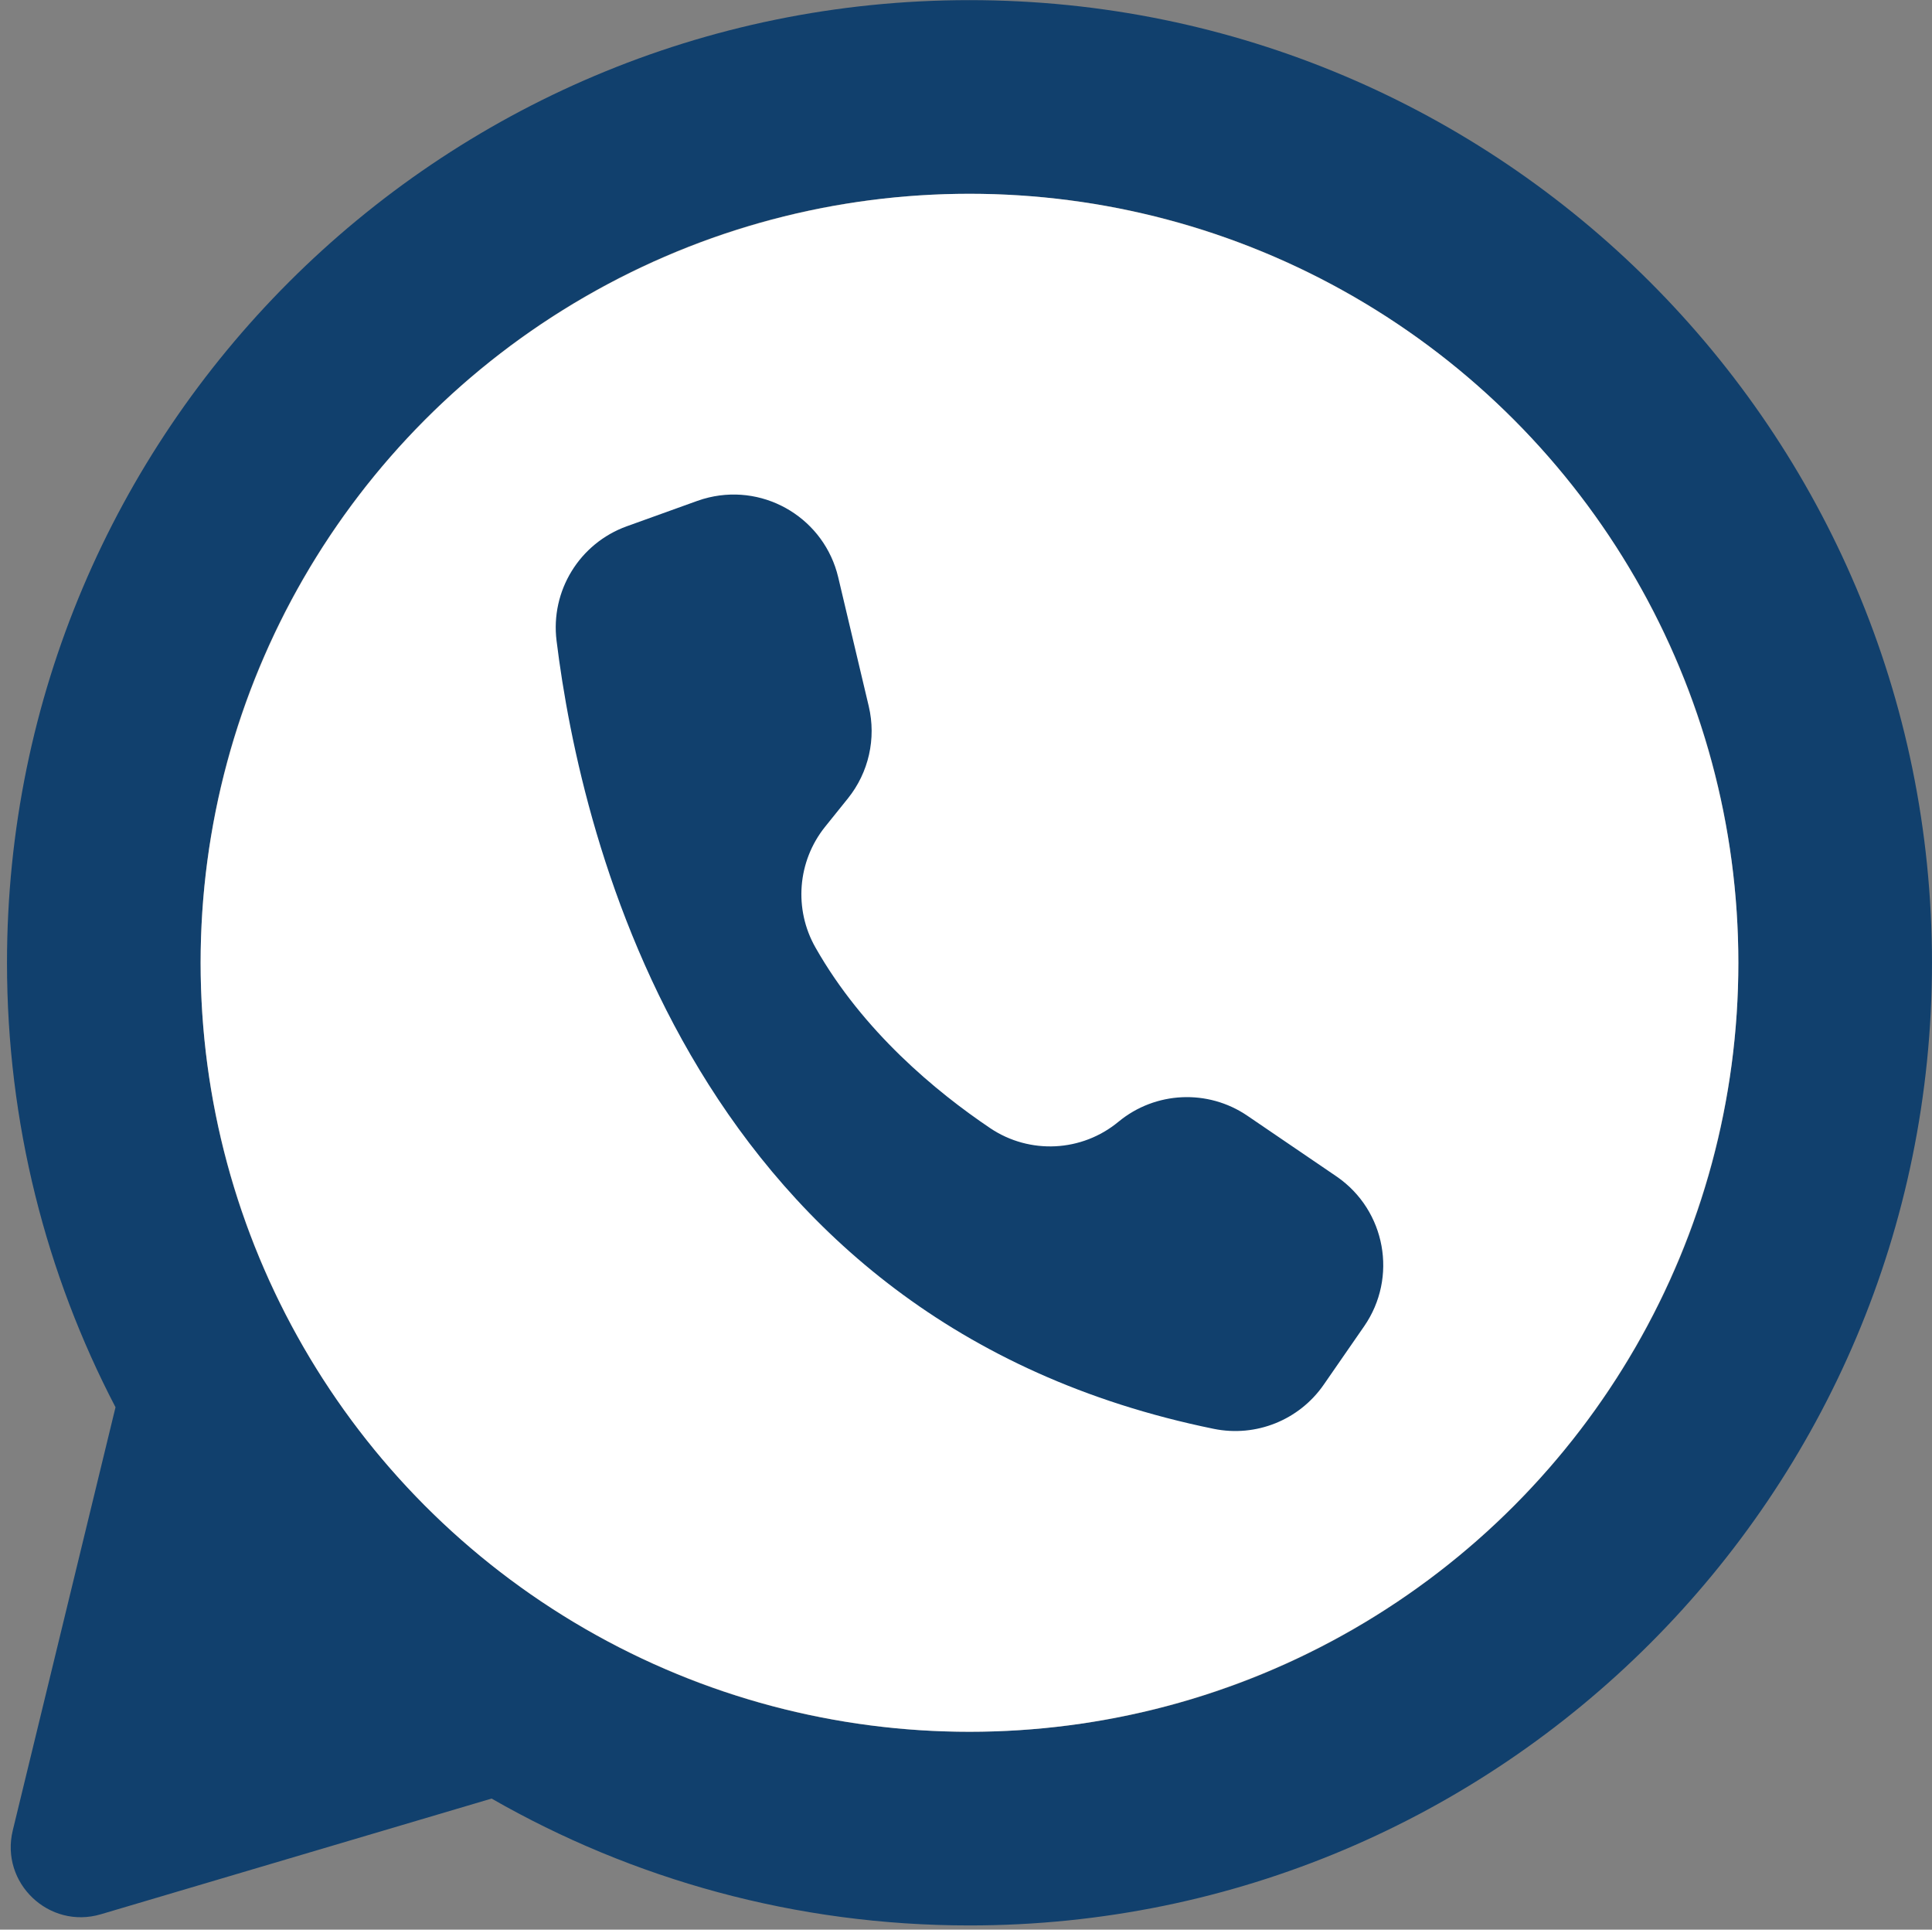
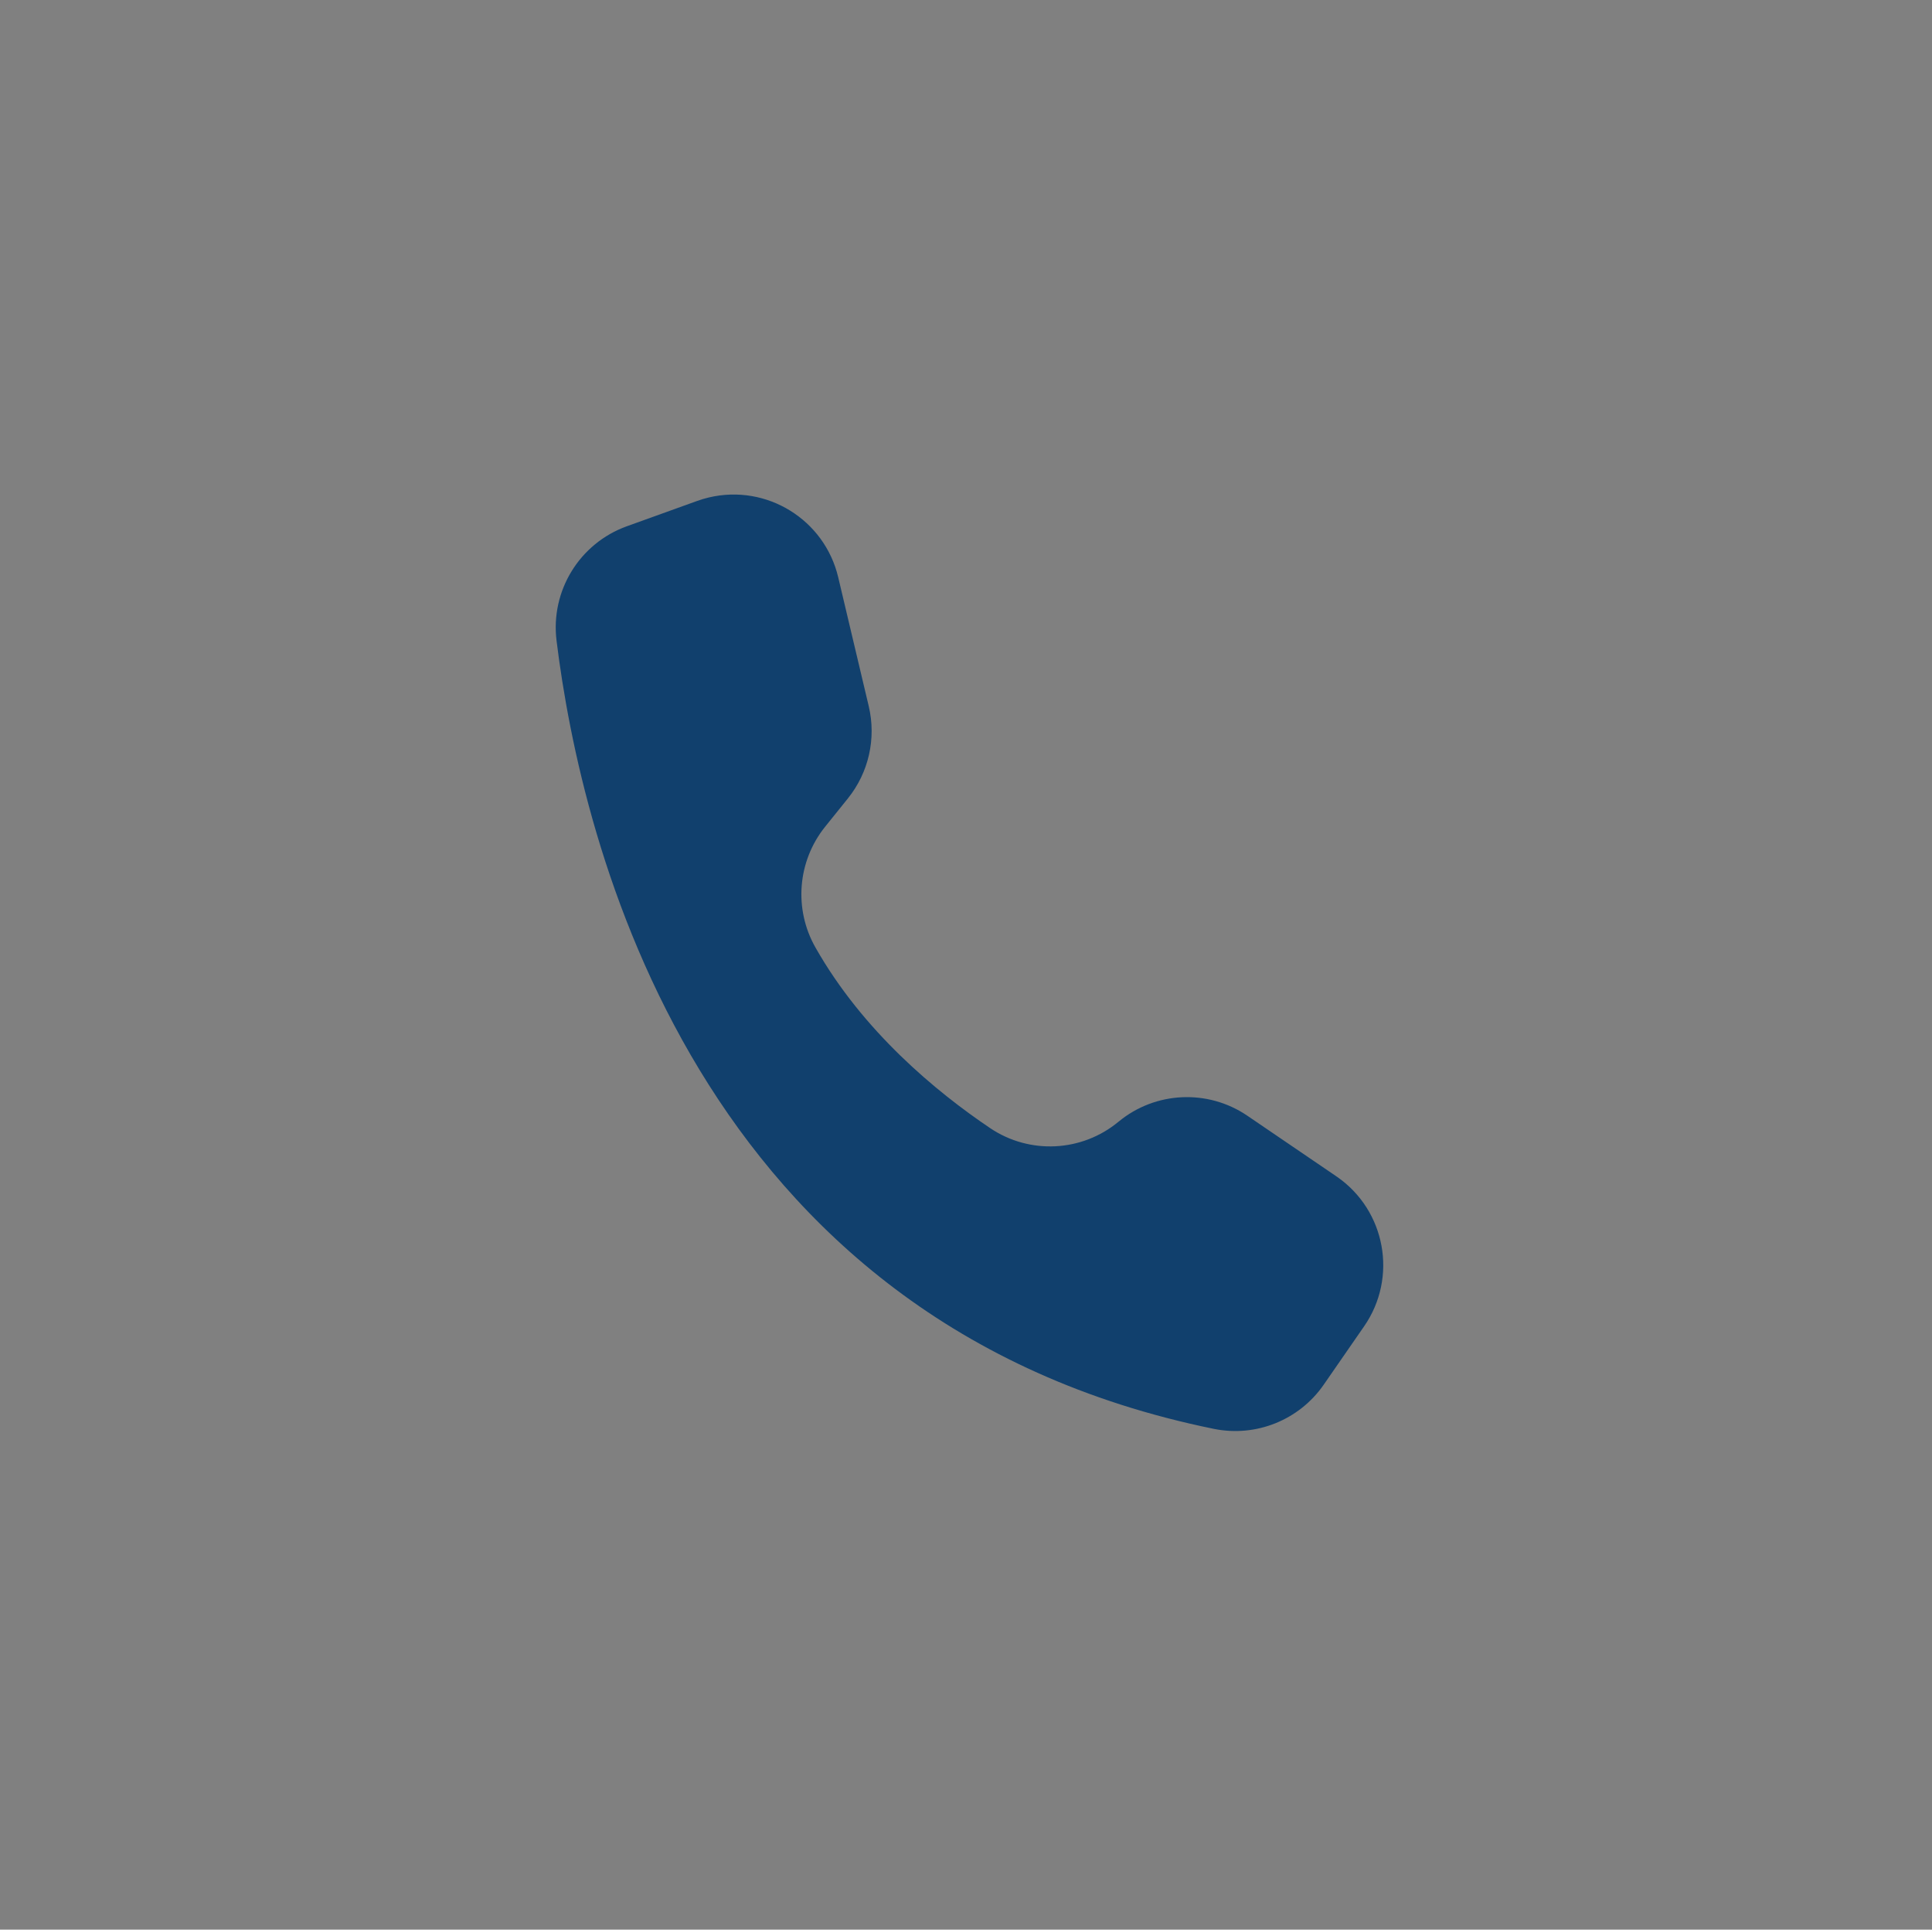
<svg xmlns="http://www.w3.org/2000/svg" data-name="Layer 1" fill="#000000" height="1714.4" preserveAspectRatio="xMidYMid meet" version="1" viewBox="138.5 144.6 1716.8 1714.4" width="1716.8" zoomAndPan="magnify">
  <rect x="138.5" y="144.6" width="1716.8" height="1714.4" fill="#808080" stroke="none" />
  <g>
    <g id="change1_1">
-       <path d="M1000.137,144.714c-472.411-.074-855.422,382.872-855.422,855.286,0,142.446,34.818,276.749,96.429,394.885v.02l-91.299,375.965c-11.342,46.704,32.199,88.136,78.283,74.493l347.197-102.792h.02c125.135,71.706,270.105,112.715,424.656,112.715,472.367,0,855.285-382.917,855.286-855.284,.001-472.312-382.838-855.214-855.149-855.287Zm-.14,1538.513c-377.336-.002-683.222-305.888-683.224-683.224-.002-377.565,305.663-683.231,683.228-683.23,377.336,0,683.224,305.887,683.226,683.223,.002,377.566-305.664,683.232-683.23,683.23Z" fill="#11406d" />
-     </g>
+       </g>
    <g id="change2_1">
-       <circle cx="1000" cy="1000" fill="#ffffff" r="683.227" />
-     </g>
+       </g>
  </g>
  <g id="change1_2">
    <path d="M910.487,772.083l-27.142-114.596c-12.155-51.32-63.613-83.07-114.933-70.915-3.501,.829-6.952,1.855-10.336,3.074l-62.596,22.535c-42.003,15.148-67.919,57.363-62.417,101.674,21.816,177.245,122.228,606.018,584.029,700.23,37.469,7.65,75.889-7.776,97.665-39.212l35.927-51.906c30.02-43.363,19.204-102.852-24.159-132.872-.204-.141-.408-.281-.613-.421l-78.953-53.755c-35.118-23.91-81.809-21.745-114.563,5.312h0c-32.513,26.931-78.868,29.269-113.925,5.746-48.031-32.36-113.038-86.018-155.26-160.408-19.478-34.135-16.125-76.705,8.456-107.371l20.312-25.254c18.472-22.968,25.303-53.18,18.509-81.861Z" fill="#11406d" />
  </g>
</svg>